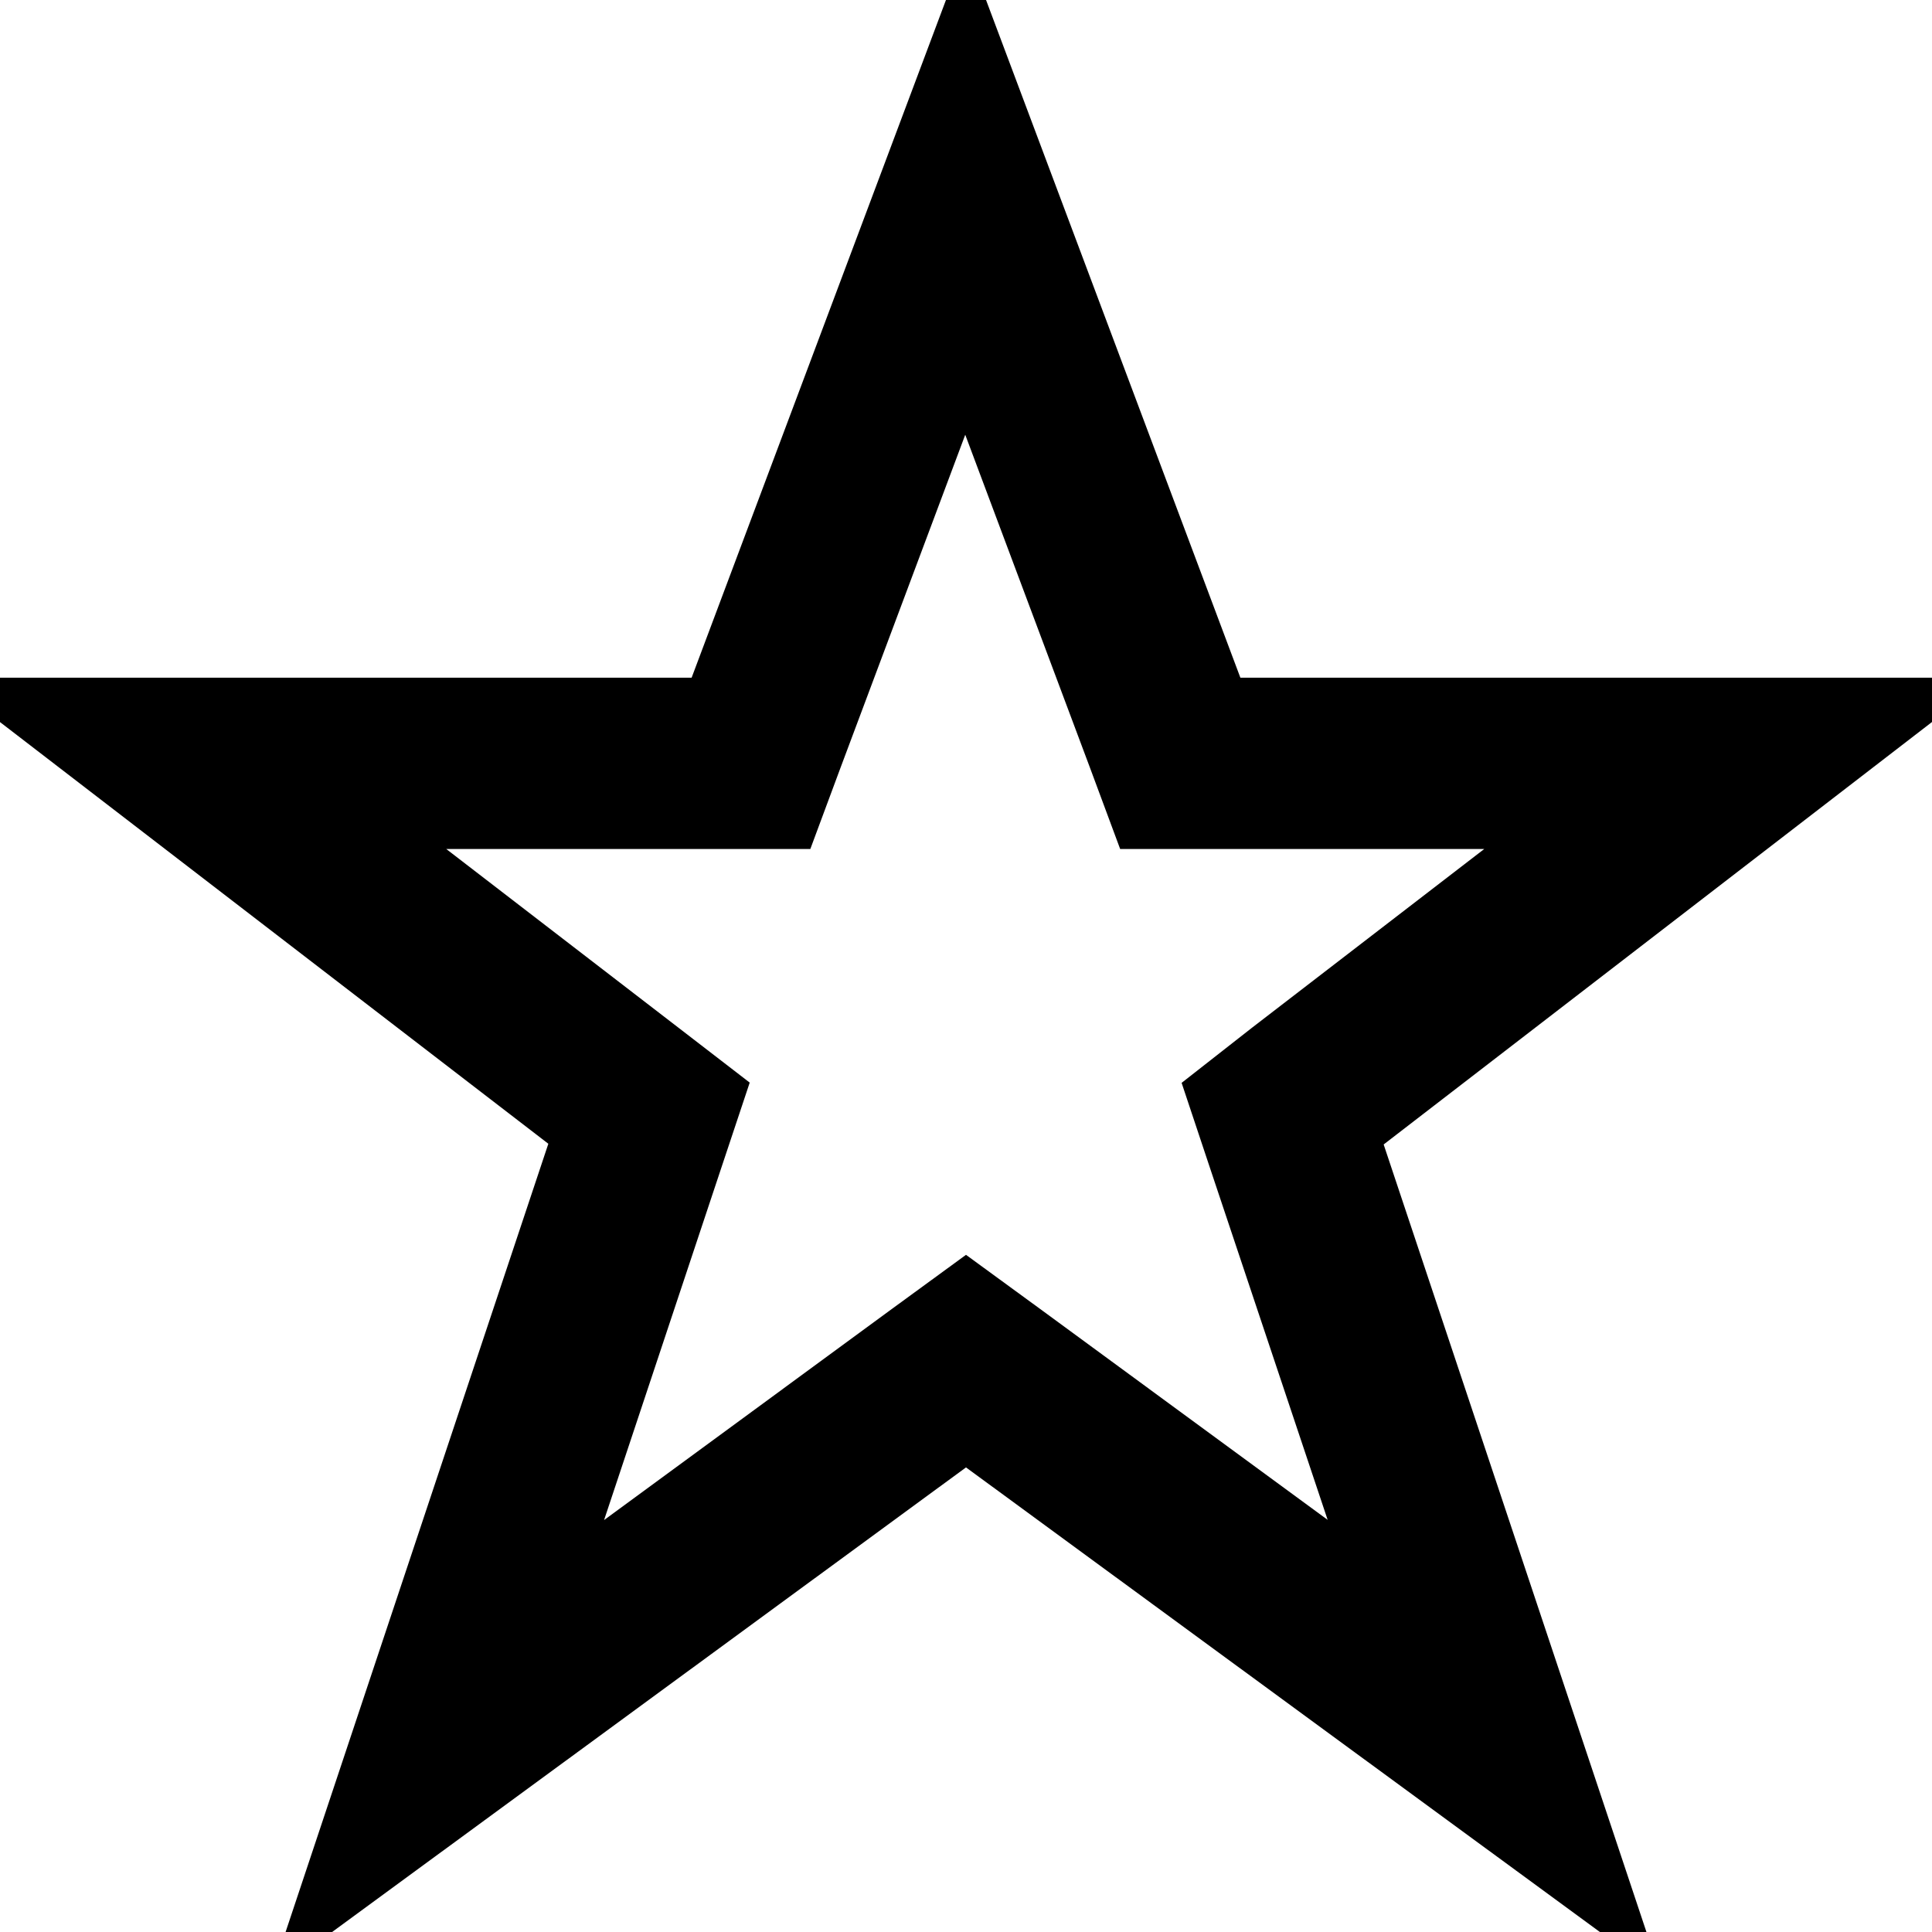
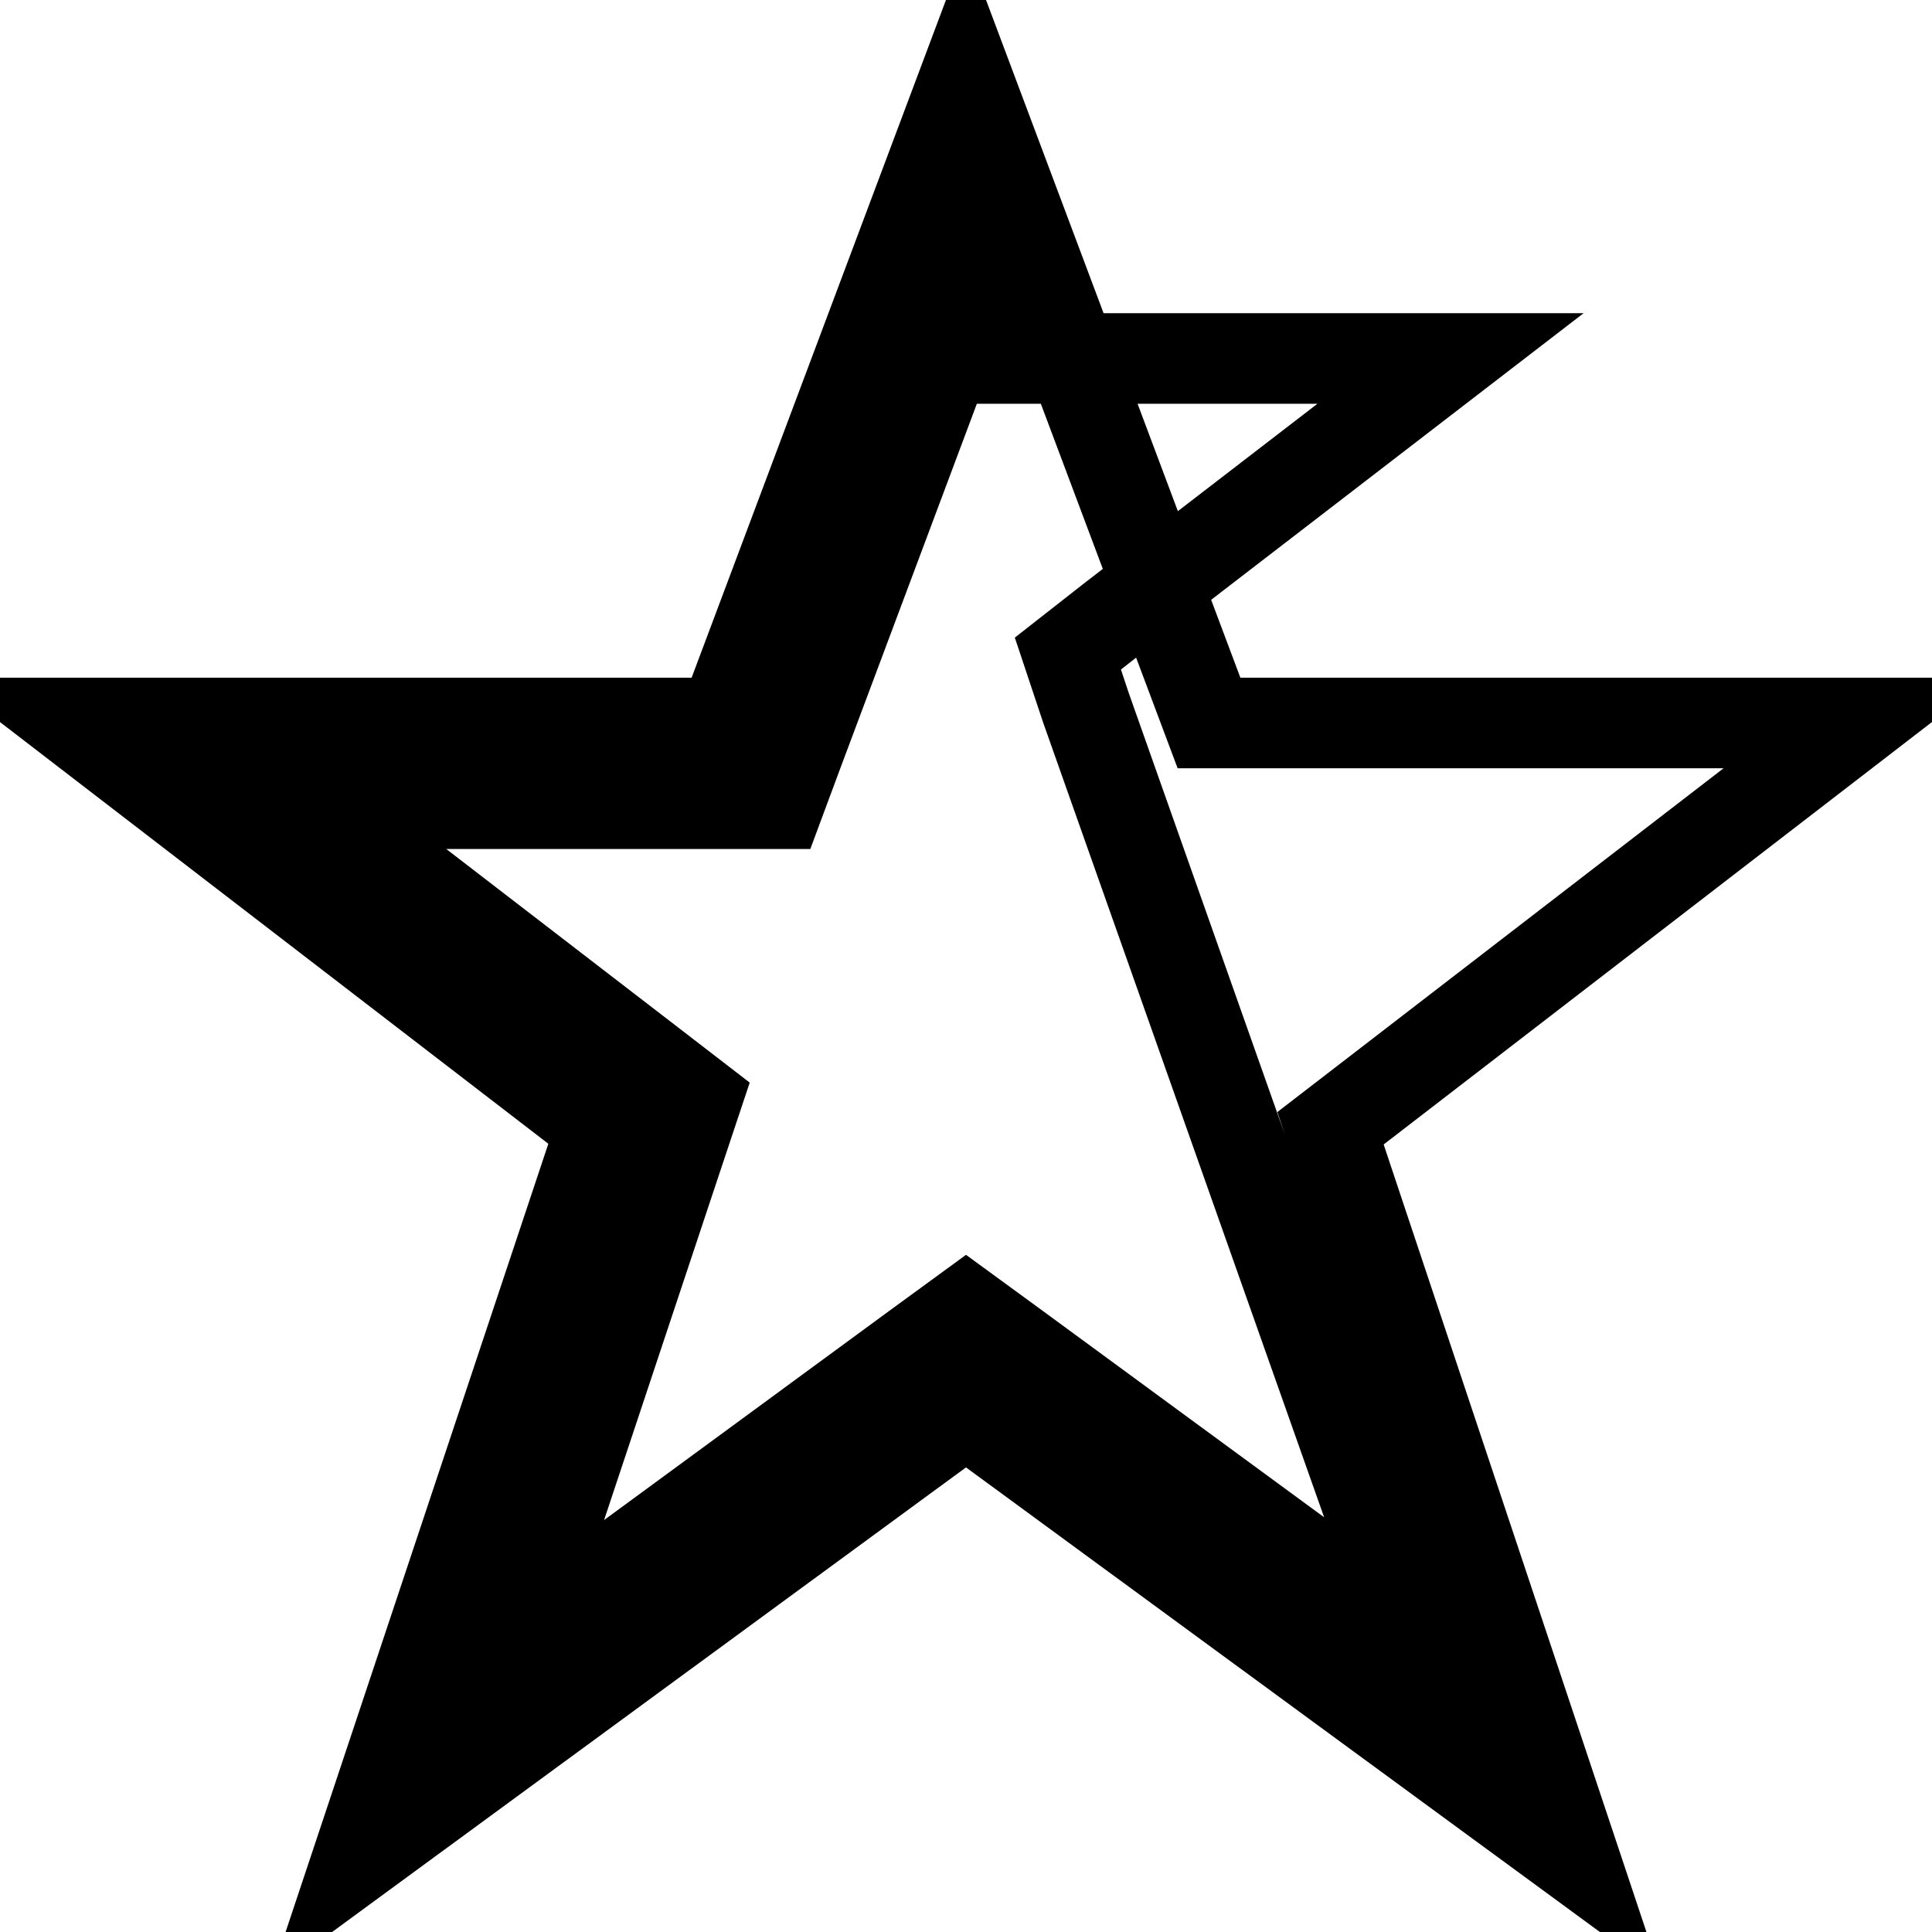
<svg xmlns="http://www.w3.org/2000/svg" version="1.1" x="0px" y="0px" viewBox="0 0 256 256" enable-background="new 0 0 256 256" xml:space="preserve">
  <g>
-     <path stroke-width="12" fill-opacity="0" stroke="#000000" d="M246,95.8h-85.8L128,10L95.8,95.8H10l69.7,53.6L47.5,246l80.5-59l80.5,59l-32.2-96.5L246,95.8z  M187.6,217.4l-53.3-39.1l-6.3-4.6l-6.3,4.6l-53.3,39.1l21.5-64.6l2.4-7.2l-6.1-4.7l-44.7-34.4h54.3h7.4l2.6-7l22.1-59l22.1,59 l2.6,7h7.4h54.3l-44.7,34.4l-6,4.7l2.4,7.2L187.6,217.4z" />
+     <path stroke-width="12" fill-opacity="0" stroke="#000000" d="M246,95.8h-85.8L128,10L95.8,95.8H10l69.7,53.6L47.5,246l80.5-59l80.5,59l-32.2-96.5L246,95.8z  M187.6,217.4l-53.3-39.1l-6.3-4.6l-6.3,4.6l-53.3,39.1l21.5-64.6l2.4-7.2l-6.1-4.7l-44.7-34.4h54.3h7.4l2.6-7l22.1-59l2.6,7h7.4h54.3l-44.7,34.4l-6,4.7l2.4,7.2L187.6,217.4z" />
  </g>
</svg>